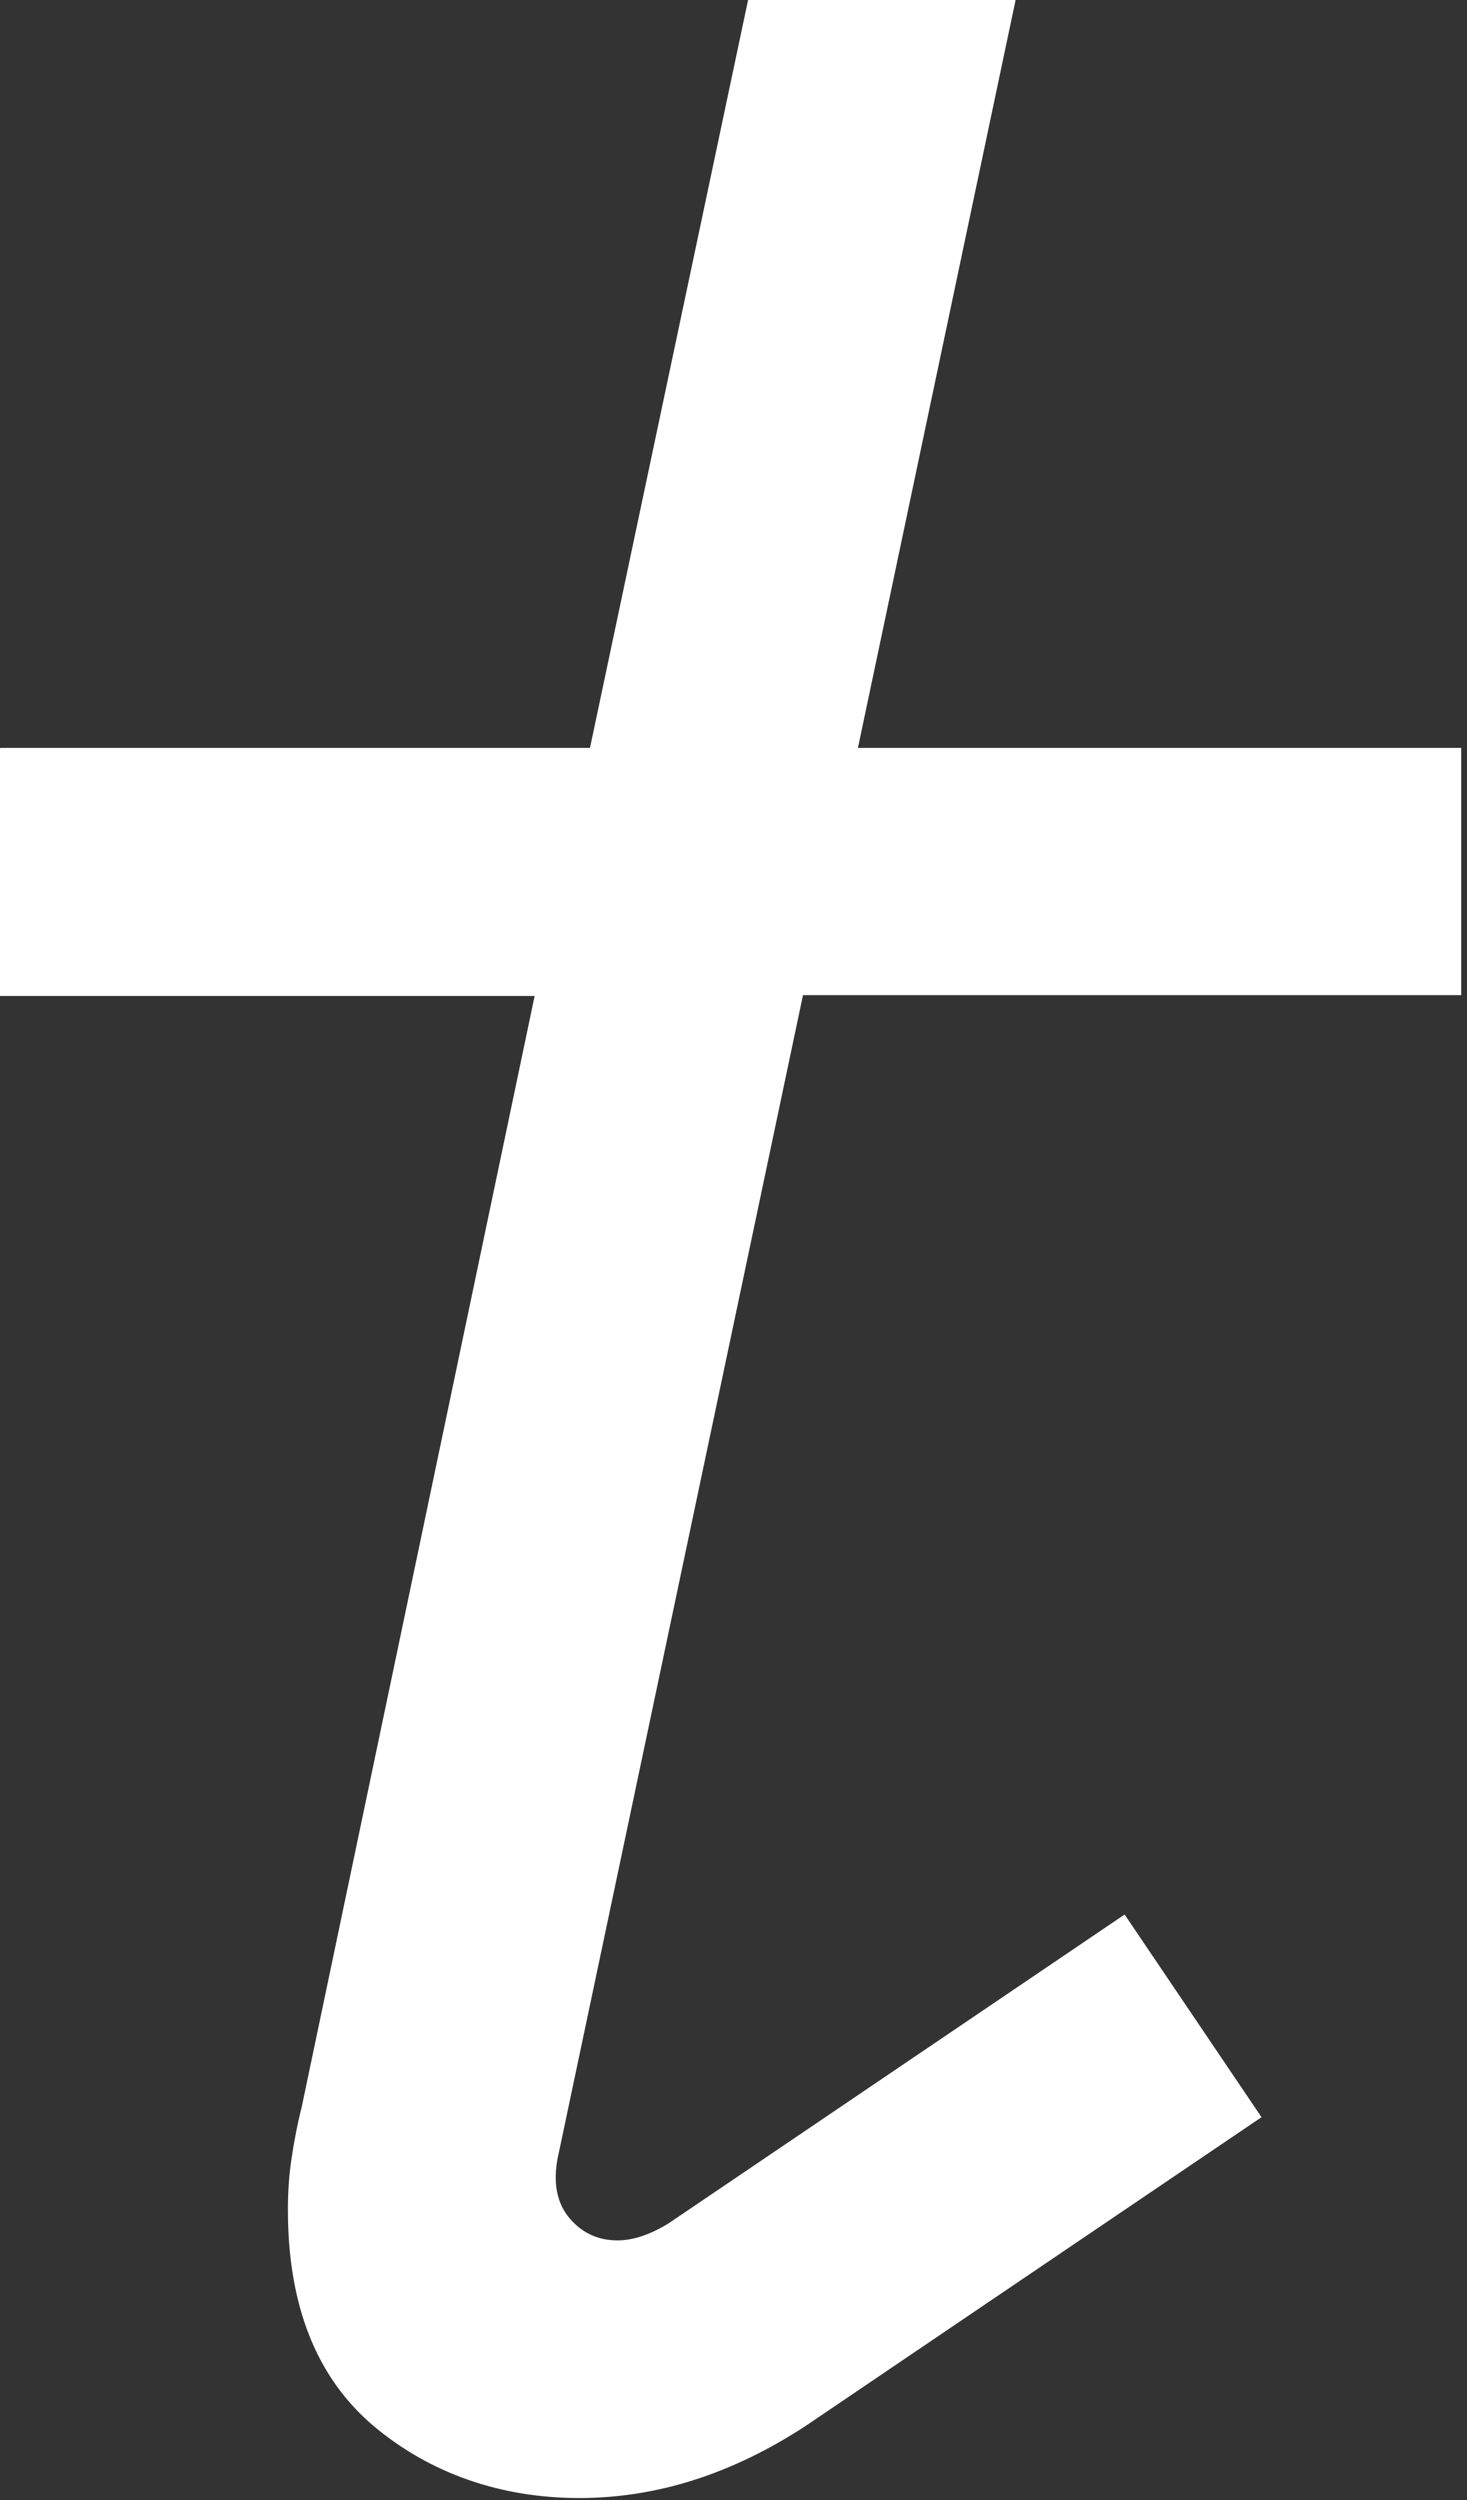
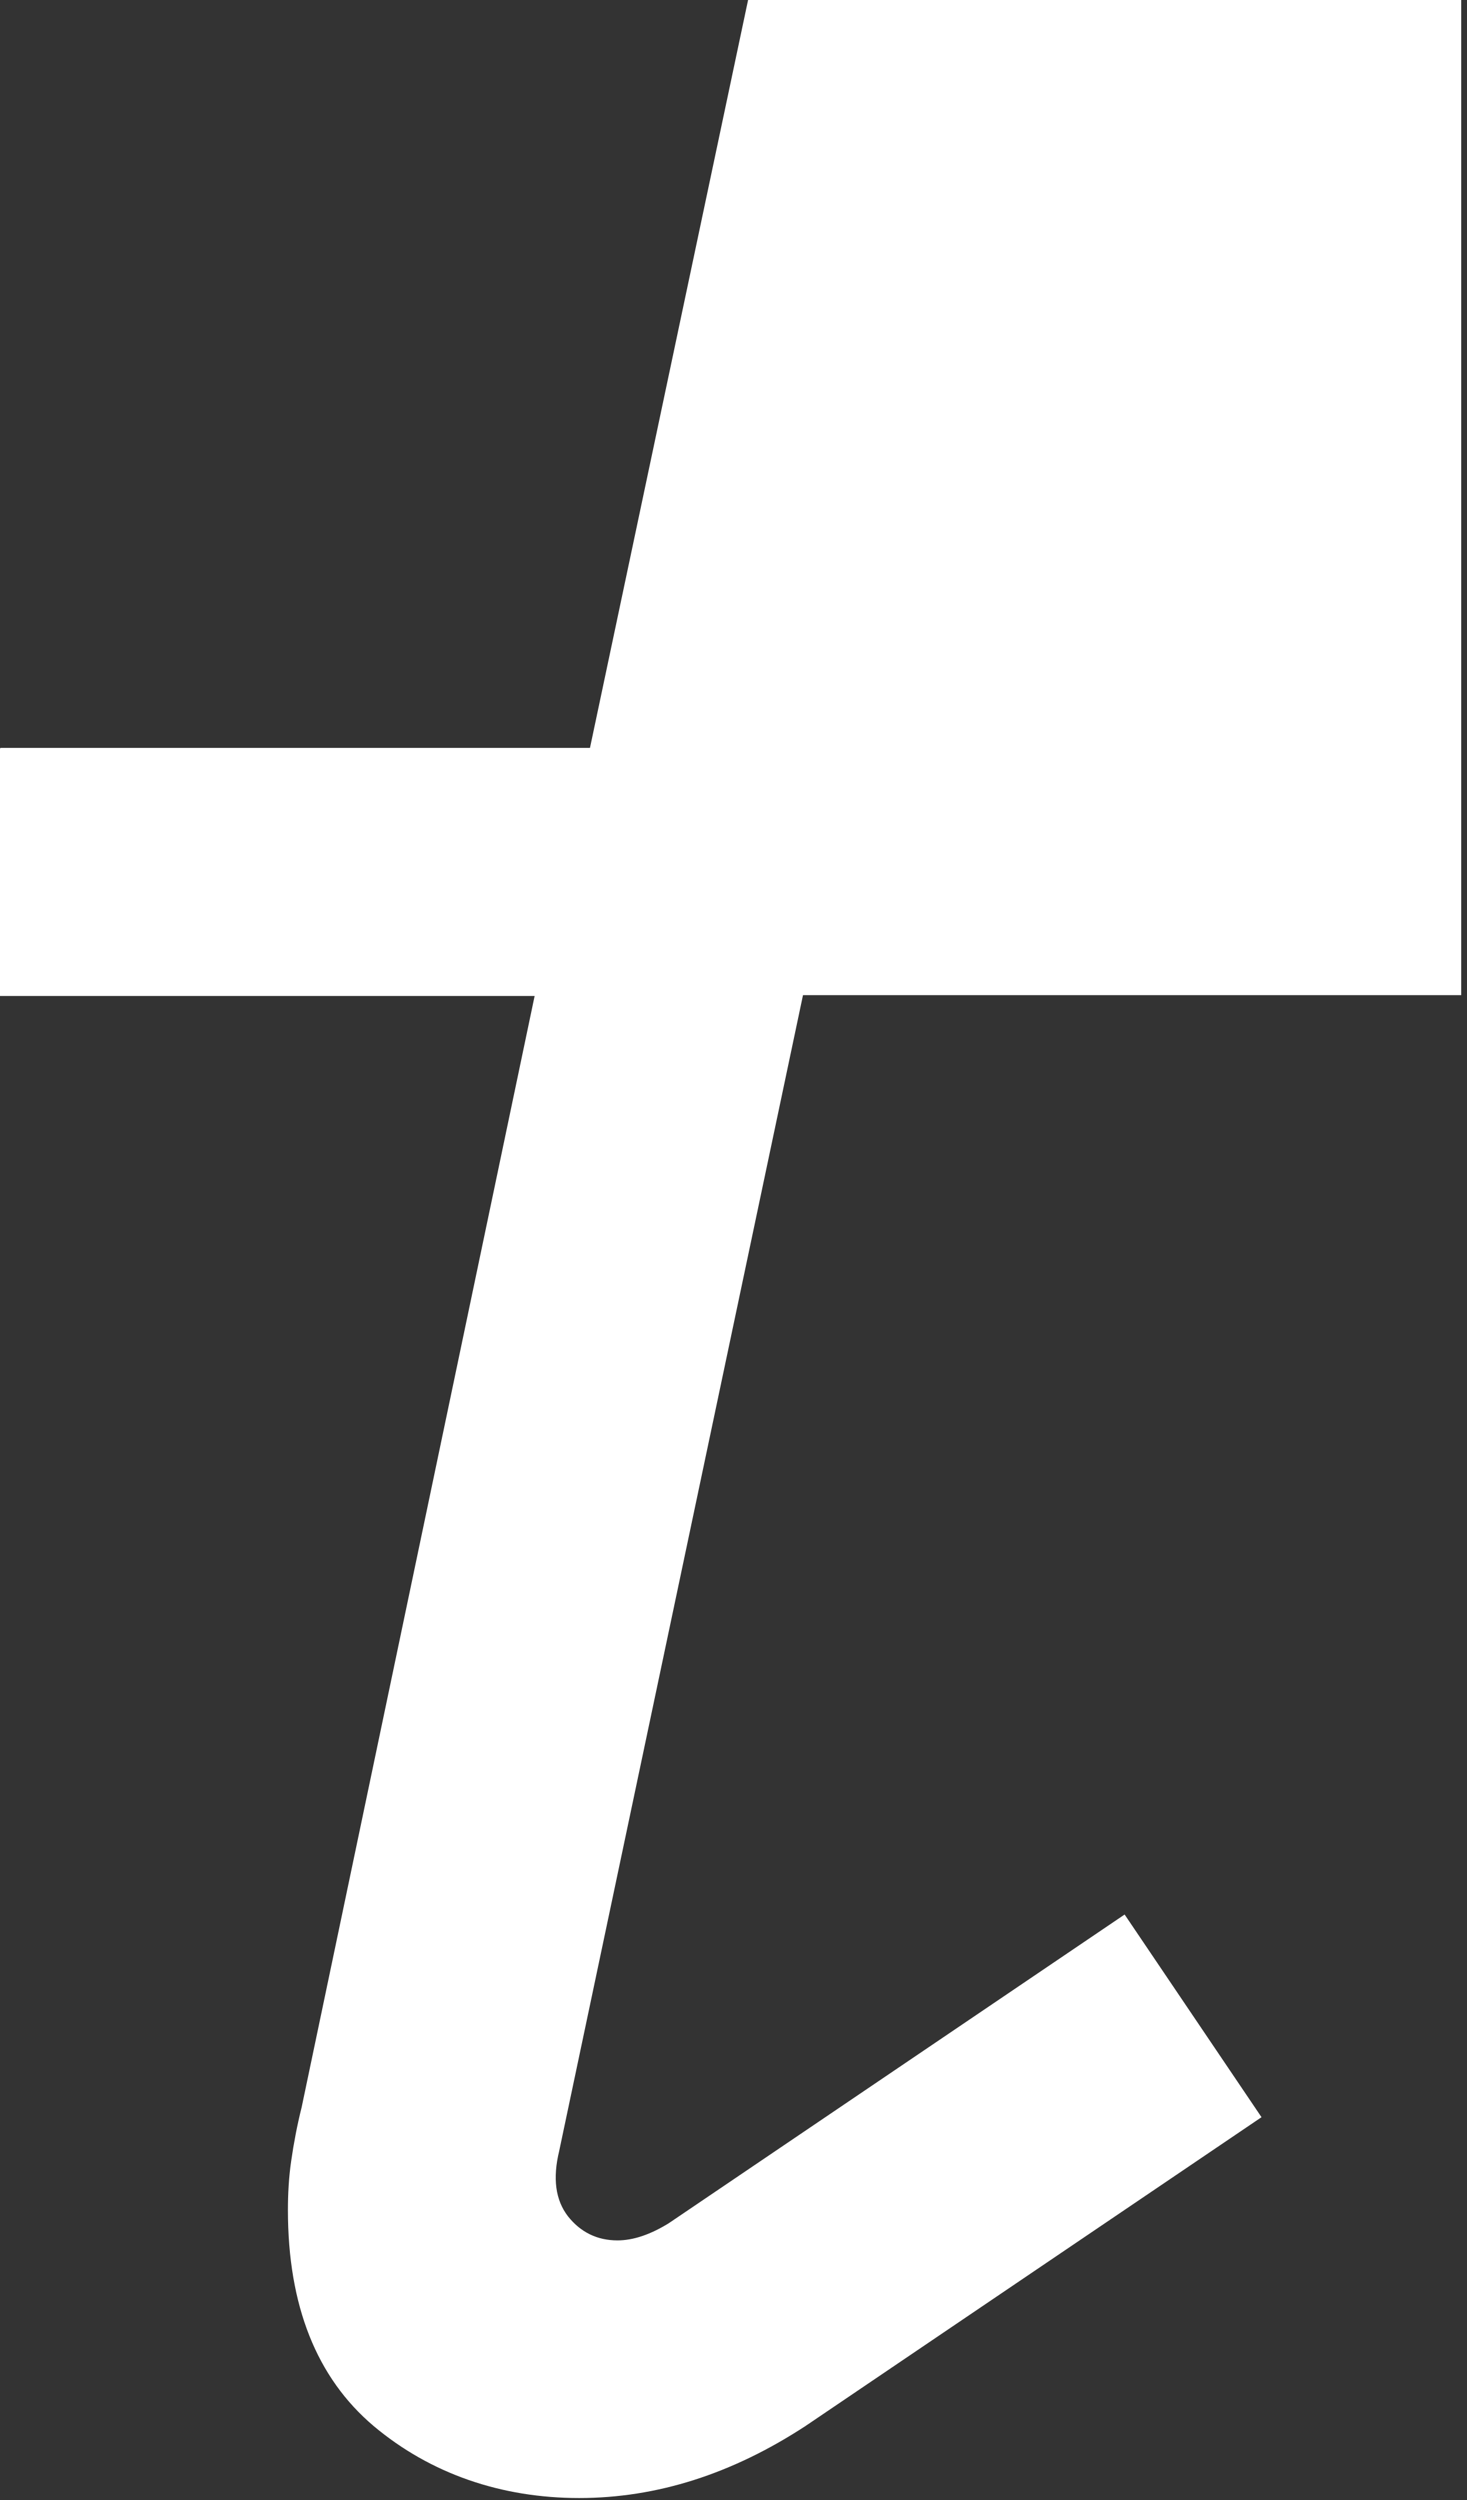
<svg xmlns="http://www.w3.org/2000/svg" fill="none" height="100%" overflow="visible" preserveAspectRatio="none" style="display: block;" viewBox="0 0 54 92" width="100%">
  <rect x="0" y="0" width="54" height="92" fill="#333333" stroke="none" />
-   <path d="M0.015 27.521H21.717L27.537 0H37.384L31.58 27.521H53.787V36.619H29.558L20.584 79.149C20.339 80.16 20.446 80.956 20.905 81.553C21.365 82.135 21.977 82.442 22.728 82.442C23.31 82.442 23.938 82.227 24.611 81.814L41.397 70.45L46.436 77.908L29.65 89.272C26.955 91.033 24.183 91.922 21.319 91.922C18.455 91.922 15.851 91.033 13.753 89.272C11.655 87.496 10.598 84.846 10.598 81.324C10.598 80.742 10.629 80.129 10.721 79.501C10.812 78.873 10.935 78.215 11.104 77.541L19.68 36.649H0V27.552L0.015 27.521Z" fill="white" id="Vector" />
+   <path d="M0.015 27.521H21.717L27.537 0H37.384H53.787V36.619H29.558L20.584 79.149C20.339 80.16 20.446 80.956 20.905 81.553C21.365 82.135 21.977 82.442 22.728 82.442C23.31 82.442 23.938 82.227 24.611 81.814L41.397 70.45L46.436 77.908L29.65 89.272C26.955 91.033 24.183 91.922 21.319 91.922C18.455 91.922 15.851 91.033 13.753 89.272C11.655 87.496 10.598 84.846 10.598 81.324C10.598 80.742 10.629 80.129 10.721 79.501C10.812 78.873 10.935 78.215 11.104 77.541L19.68 36.649H0V27.552L0.015 27.521Z" fill="white" id="Vector" />
</svg>